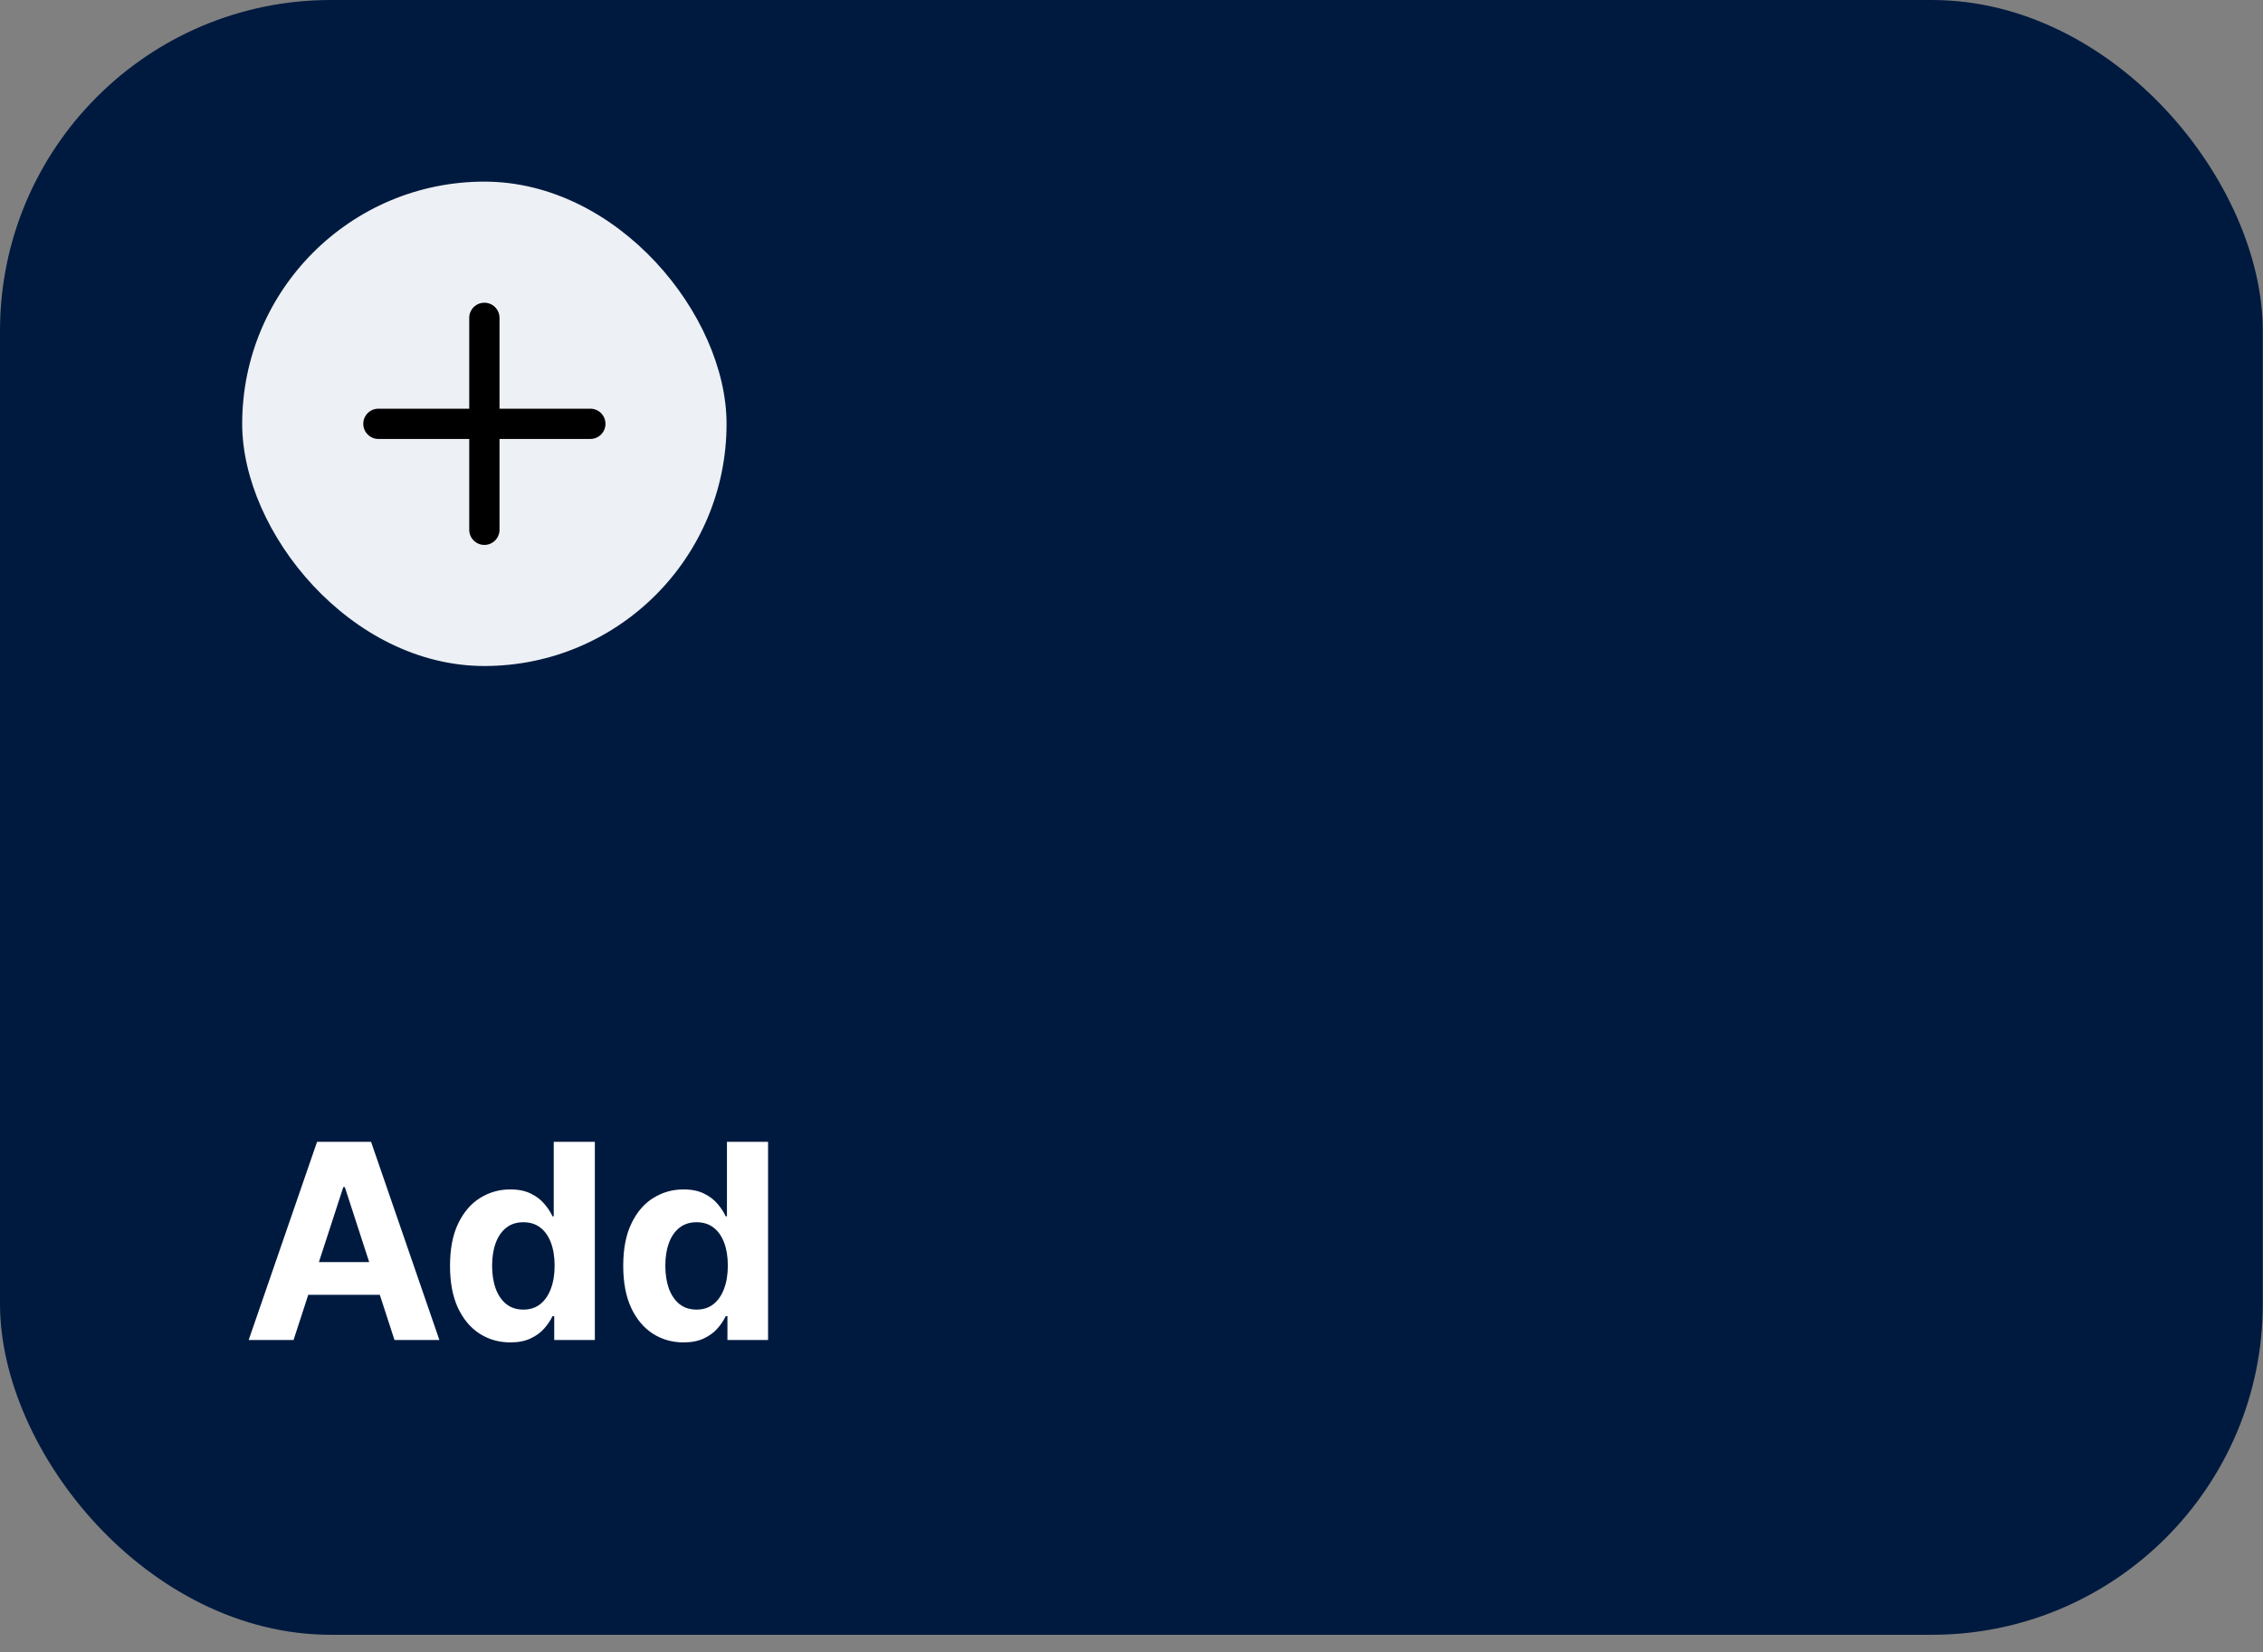
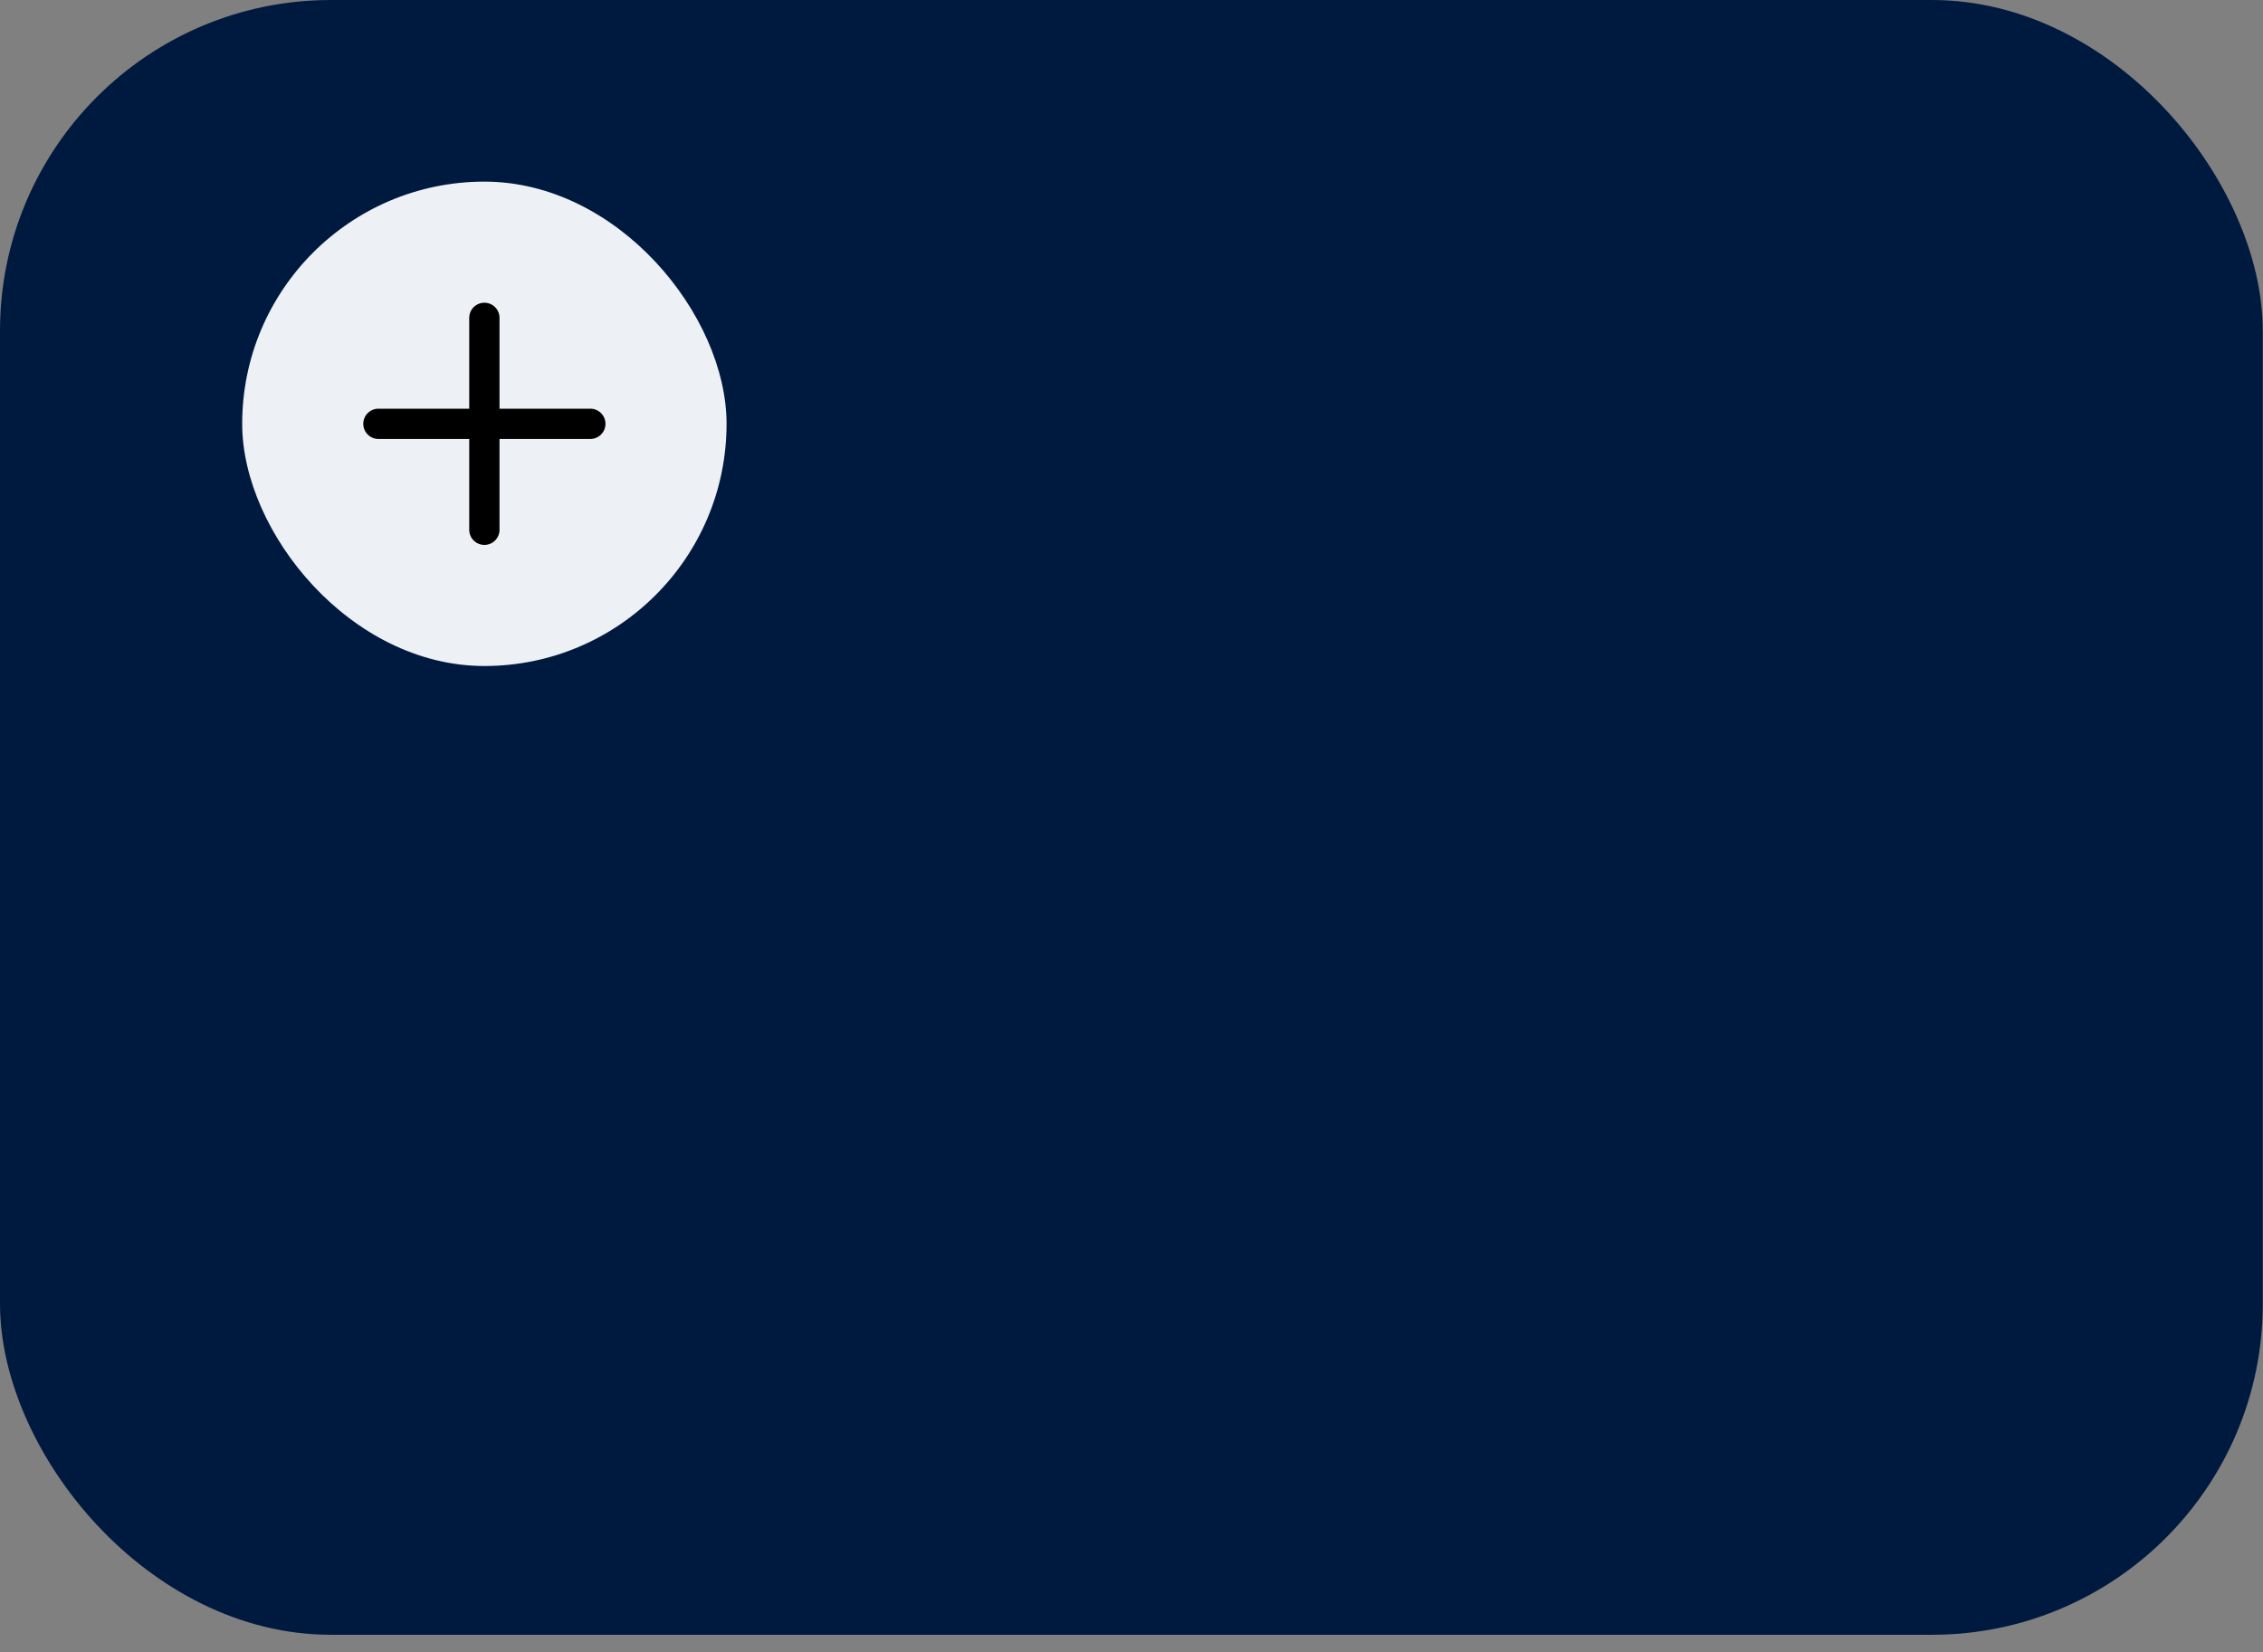
<svg xmlns="http://www.w3.org/2000/svg" width="100" height="73" viewBox="0 0 100 73" fill="none">
  <rect x="0" y="0" width="100" height="73" fill="#808080" stroke="none" />
  <rect width="99.99" height="72.239" rx="14.62" fill="#001A3F" />
  <rect x="10.702" y="8.026" width="21.404" height="21.404" rx="10.702" fill="#EDF0F4" />
  <path fill-rule="evenodd" clip-rule="evenodd" d="M21.404 13.377C21.774 13.377 22.073 13.677 22.073 14.046V18.06H26.086C26.456 18.06 26.755 18.359 26.755 18.728C26.755 19.098 26.456 19.397 26.086 19.397H22.073V23.411C22.073 23.78 21.774 24.079 21.404 24.079C21.035 24.079 20.735 23.78 20.735 23.411V19.397H16.722C16.353 19.397 16.053 19.098 16.053 18.728C16.053 18.359 16.353 18.06 16.722 18.06H20.735V14.046C20.735 13.677 21.035 13.377 21.404 13.377Z" fill="black" />
-   <path d="M12.972 59.212H10.989L14.011 50.456H16.397L19.416 59.212H17.432L15.238 52.457H15.17L12.972 59.212ZM12.848 55.77H17.534V57.215H12.848V55.77ZM22.549 59.319C22.051 59.319 21.599 59.191 21.194 58.934C20.792 58.675 20.473 58.294 20.236 57.793C20.003 57.288 19.886 56.67 19.886 55.937C19.886 55.184 20.007 54.559 20.249 54.06C20.492 53.558 20.814 53.184 21.216 52.936C21.62 52.685 22.064 52.559 22.545 52.559C22.913 52.559 23.219 52.622 23.465 52.748C23.712 52.87 23.912 53.024 24.063 53.209C24.217 53.392 24.334 53.571 24.414 53.748H24.469V50.456H26.286V59.212H24.491V58.16H24.414C24.328 58.343 24.207 58.524 24.05 58.703C23.896 58.88 23.695 59.027 23.447 59.144C23.202 59.261 22.903 59.319 22.549 59.319ZM23.127 57.87C23.42 57.87 23.668 57.79 23.871 57.63C24.076 57.468 24.233 57.241 24.341 56.95C24.452 56.66 24.508 56.319 24.508 55.928C24.508 55.538 24.453 55.199 24.345 54.911C24.237 54.623 24.08 54.401 23.875 54.244C23.67 54.087 23.42 54.009 23.127 54.009C22.827 54.009 22.575 54.09 22.37 54.252C22.165 54.415 22.009 54.64 21.904 54.928C21.798 55.216 21.746 55.549 21.746 55.928C21.746 56.31 21.798 56.648 21.904 56.942C22.012 57.233 22.168 57.461 22.37 57.626C22.575 57.788 22.827 57.87 23.127 57.87ZM30.204 59.319C29.705 59.319 29.253 59.191 28.848 58.934C28.447 58.675 28.127 58.294 27.891 57.793C27.657 57.288 27.54 56.67 27.54 55.937C27.54 55.184 27.661 54.559 27.904 54.06C28.146 53.558 28.468 53.184 28.87 52.936C29.274 52.685 29.718 52.559 30.199 52.559C30.567 52.559 30.873 52.622 31.119 52.748C31.367 52.87 31.566 53.024 31.717 53.209C31.871 53.392 31.988 53.571 32.068 53.748H32.123V50.456H33.94V59.212H32.145V58.16H32.068C31.982 58.343 31.861 58.524 31.704 58.703C31.55 58.88 31.349 59.027 31.102 59.144C30.856 59.261 30.557 59.319 30.204 59.319ZM30.781 57.87C31.074 57.87 31.322 57.79 31.525 57.63C31.73 57.468 31.887 57.241 31.995 56.95C32.106 56.66 32.162 56.319 32.162 55.928C32.162 55.538 32.108 55.199 31.999 54.911C31.891 54.623 31.734 54.401 31.529 54.244C31.324 54.087 31.074 54.009 30.781 54.009C30.482 54.009 30.229 54.09 30.024 54.252C29.819 54.415 29.663 54.64 29.558 54.928C29.453 55.216 29.4 55.549 29.4 55.928C29.4 56.31 29.453 56.648 29.558 56.942C29.666 57.233 29.822 57.461 30.024 57.626C30.229 57.788 30.482 57.87 30.781 57.87Z" fill="white" />
</svg>